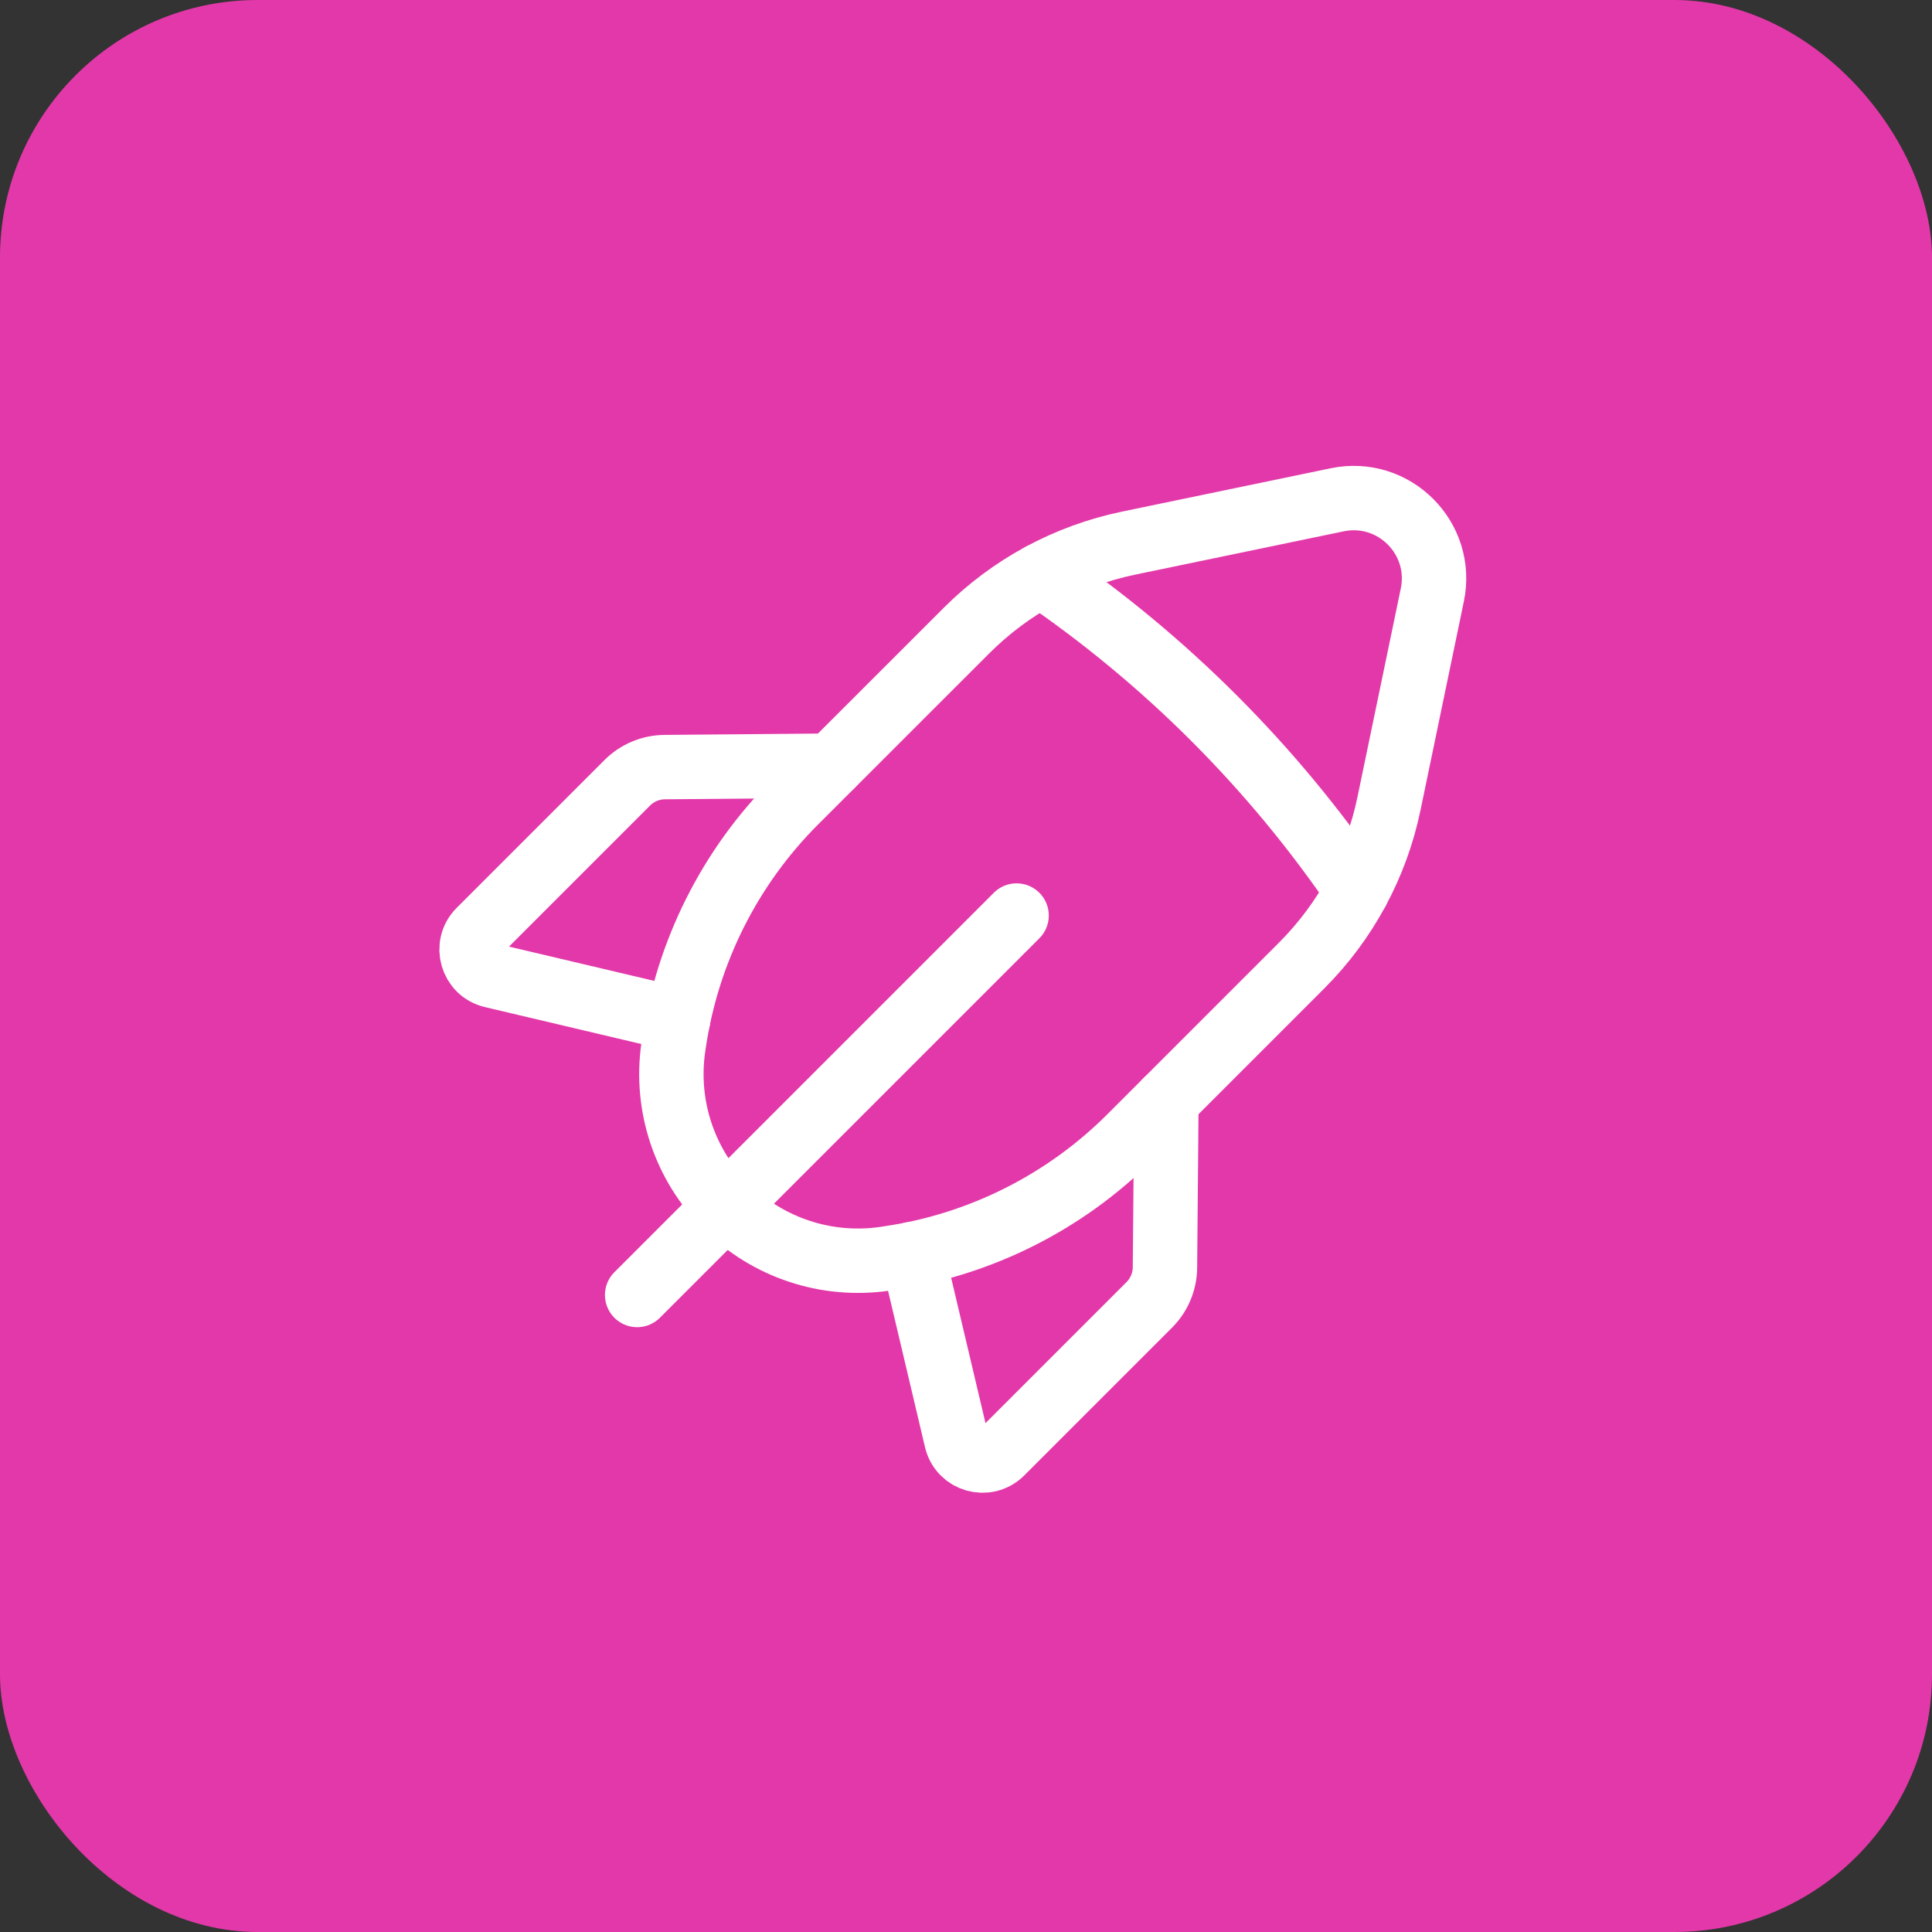
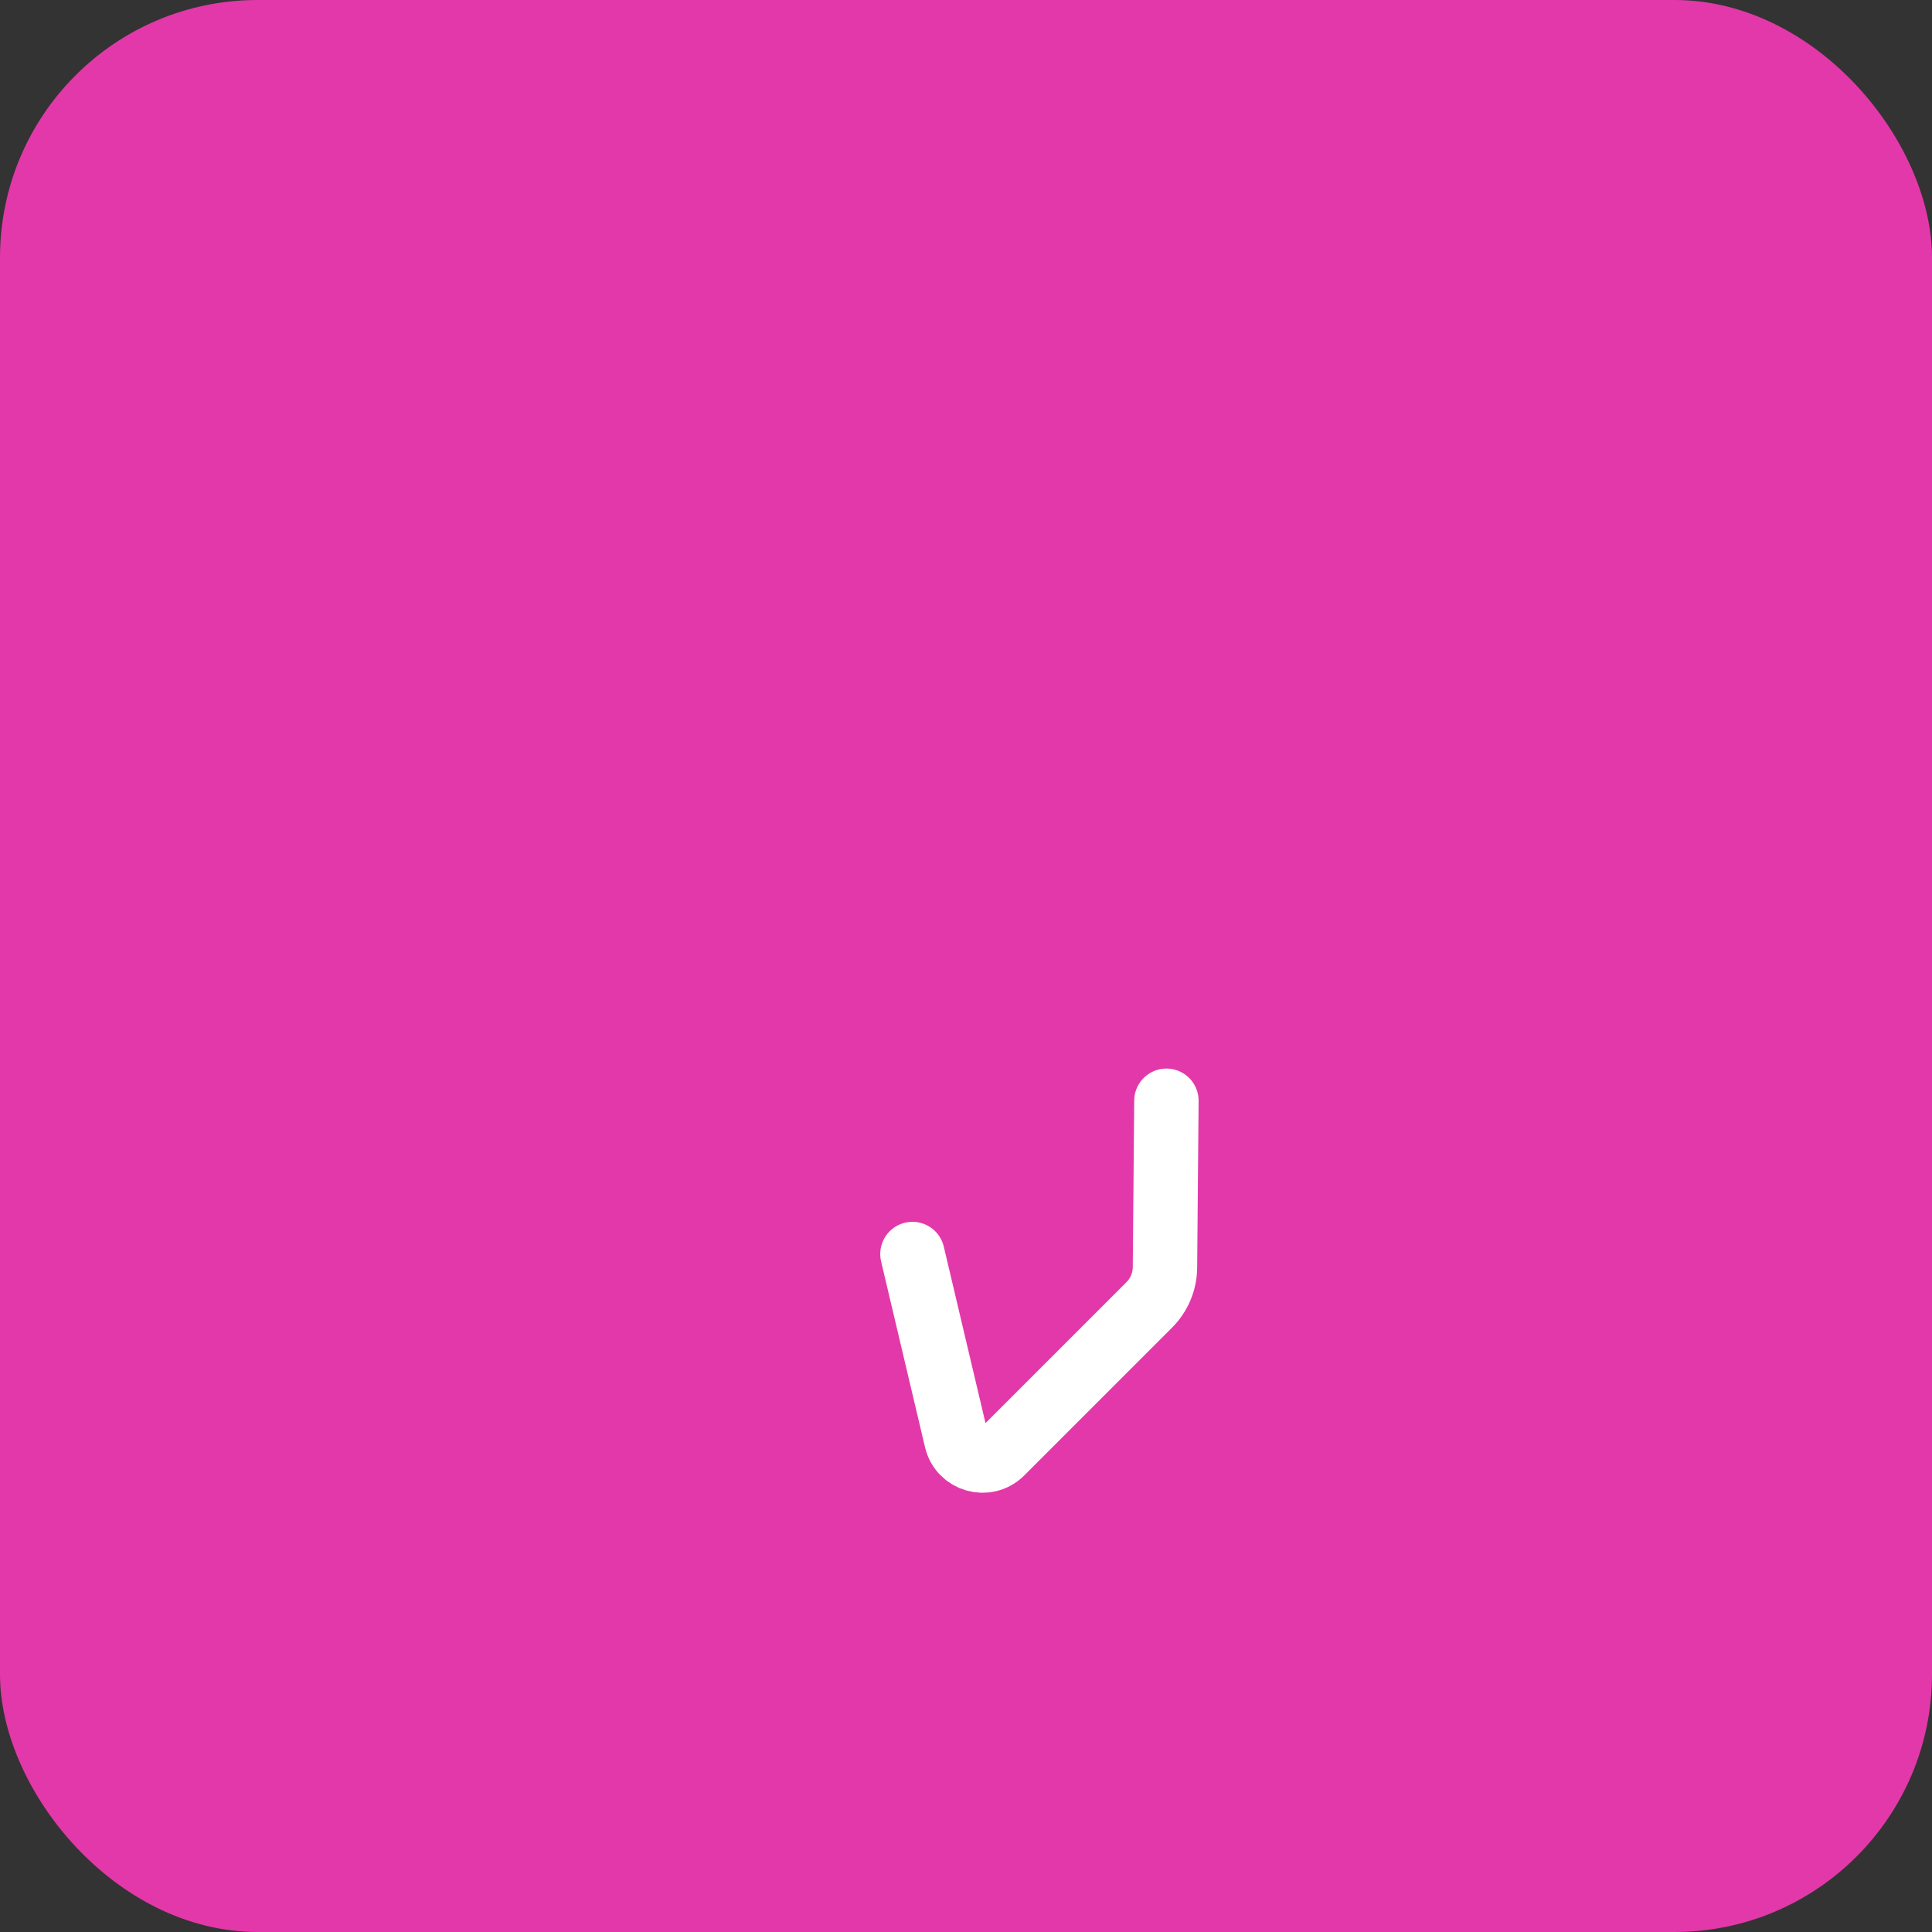
<svg xmlns="http://www.w3.org/2000/svg" width="60" height="60" viewBox="0 0 60 60" fill="none">
  <rect x="0" y="0" width="60" height="60" fill="#333333" stroke="none" />
  <rect width="60" height="60" rx="8" fill="#E338A9" />
-   <path d="M31.571 28.433L19.787 40.217" stroke="white" stroke-width="2" stroke-linecap="round" stroke-linejoin="round" />
-   <path d="M21.059 31.665L15.287 30.302C14.652 30.152 14.429 29.363 14.889 28.902L19.479 24.312C19.787 24.003 20.206 23.827 20.644 23.823L25.819 23.778" stroke="white" stroke-width="2" stroke-linecap="round" stroke-linejoin="round" />
-   <path fill-rule="evenodd" clip-rule="evenodd" d="M43.136 24.958L44.482 18.478C44.849 16.715 43.289 15.155 41.526 15.522L35.046 16.868C33.137 17.265 31.387 18.21 30.011 19.588L24.694 24.903C22.666 26.932 21.346 29.562 20.929 32.4L20.911 32.522C20.647 34.333 21.254 36.162 22.547 37.457V37.457C23.841 38.75 25.671 39.357 27.482 39.092L27.604 39.073C30.442 38.658 33.072 37.337 35.101 35.308L40.416 29.993C41.794 28.617 42.739 26.867 43.136 24.958V24.958Z" stroke="white" stroke-width="2" stroke-linecap="round" stroke-linejoin="round" />
-   <path d="M32.337 17.857C36.189 20.483 39.521 23.815 42.147 27.667" stroke="white" stroke-width="2" stroke-linecap="round" stroke-linejoin="round" />
  <path d="M28.337 38.945L29.701 44.717C29.851 45.352 30.639 45.575 31.101 45.115L35.691 40.525C35.999 40.217 36.176 39.798 36.179 39.36L36.224 34.185" stroke="white" stroke-width="2" stroke-linecap="round" stroke-linejoin="round" />
</svg>